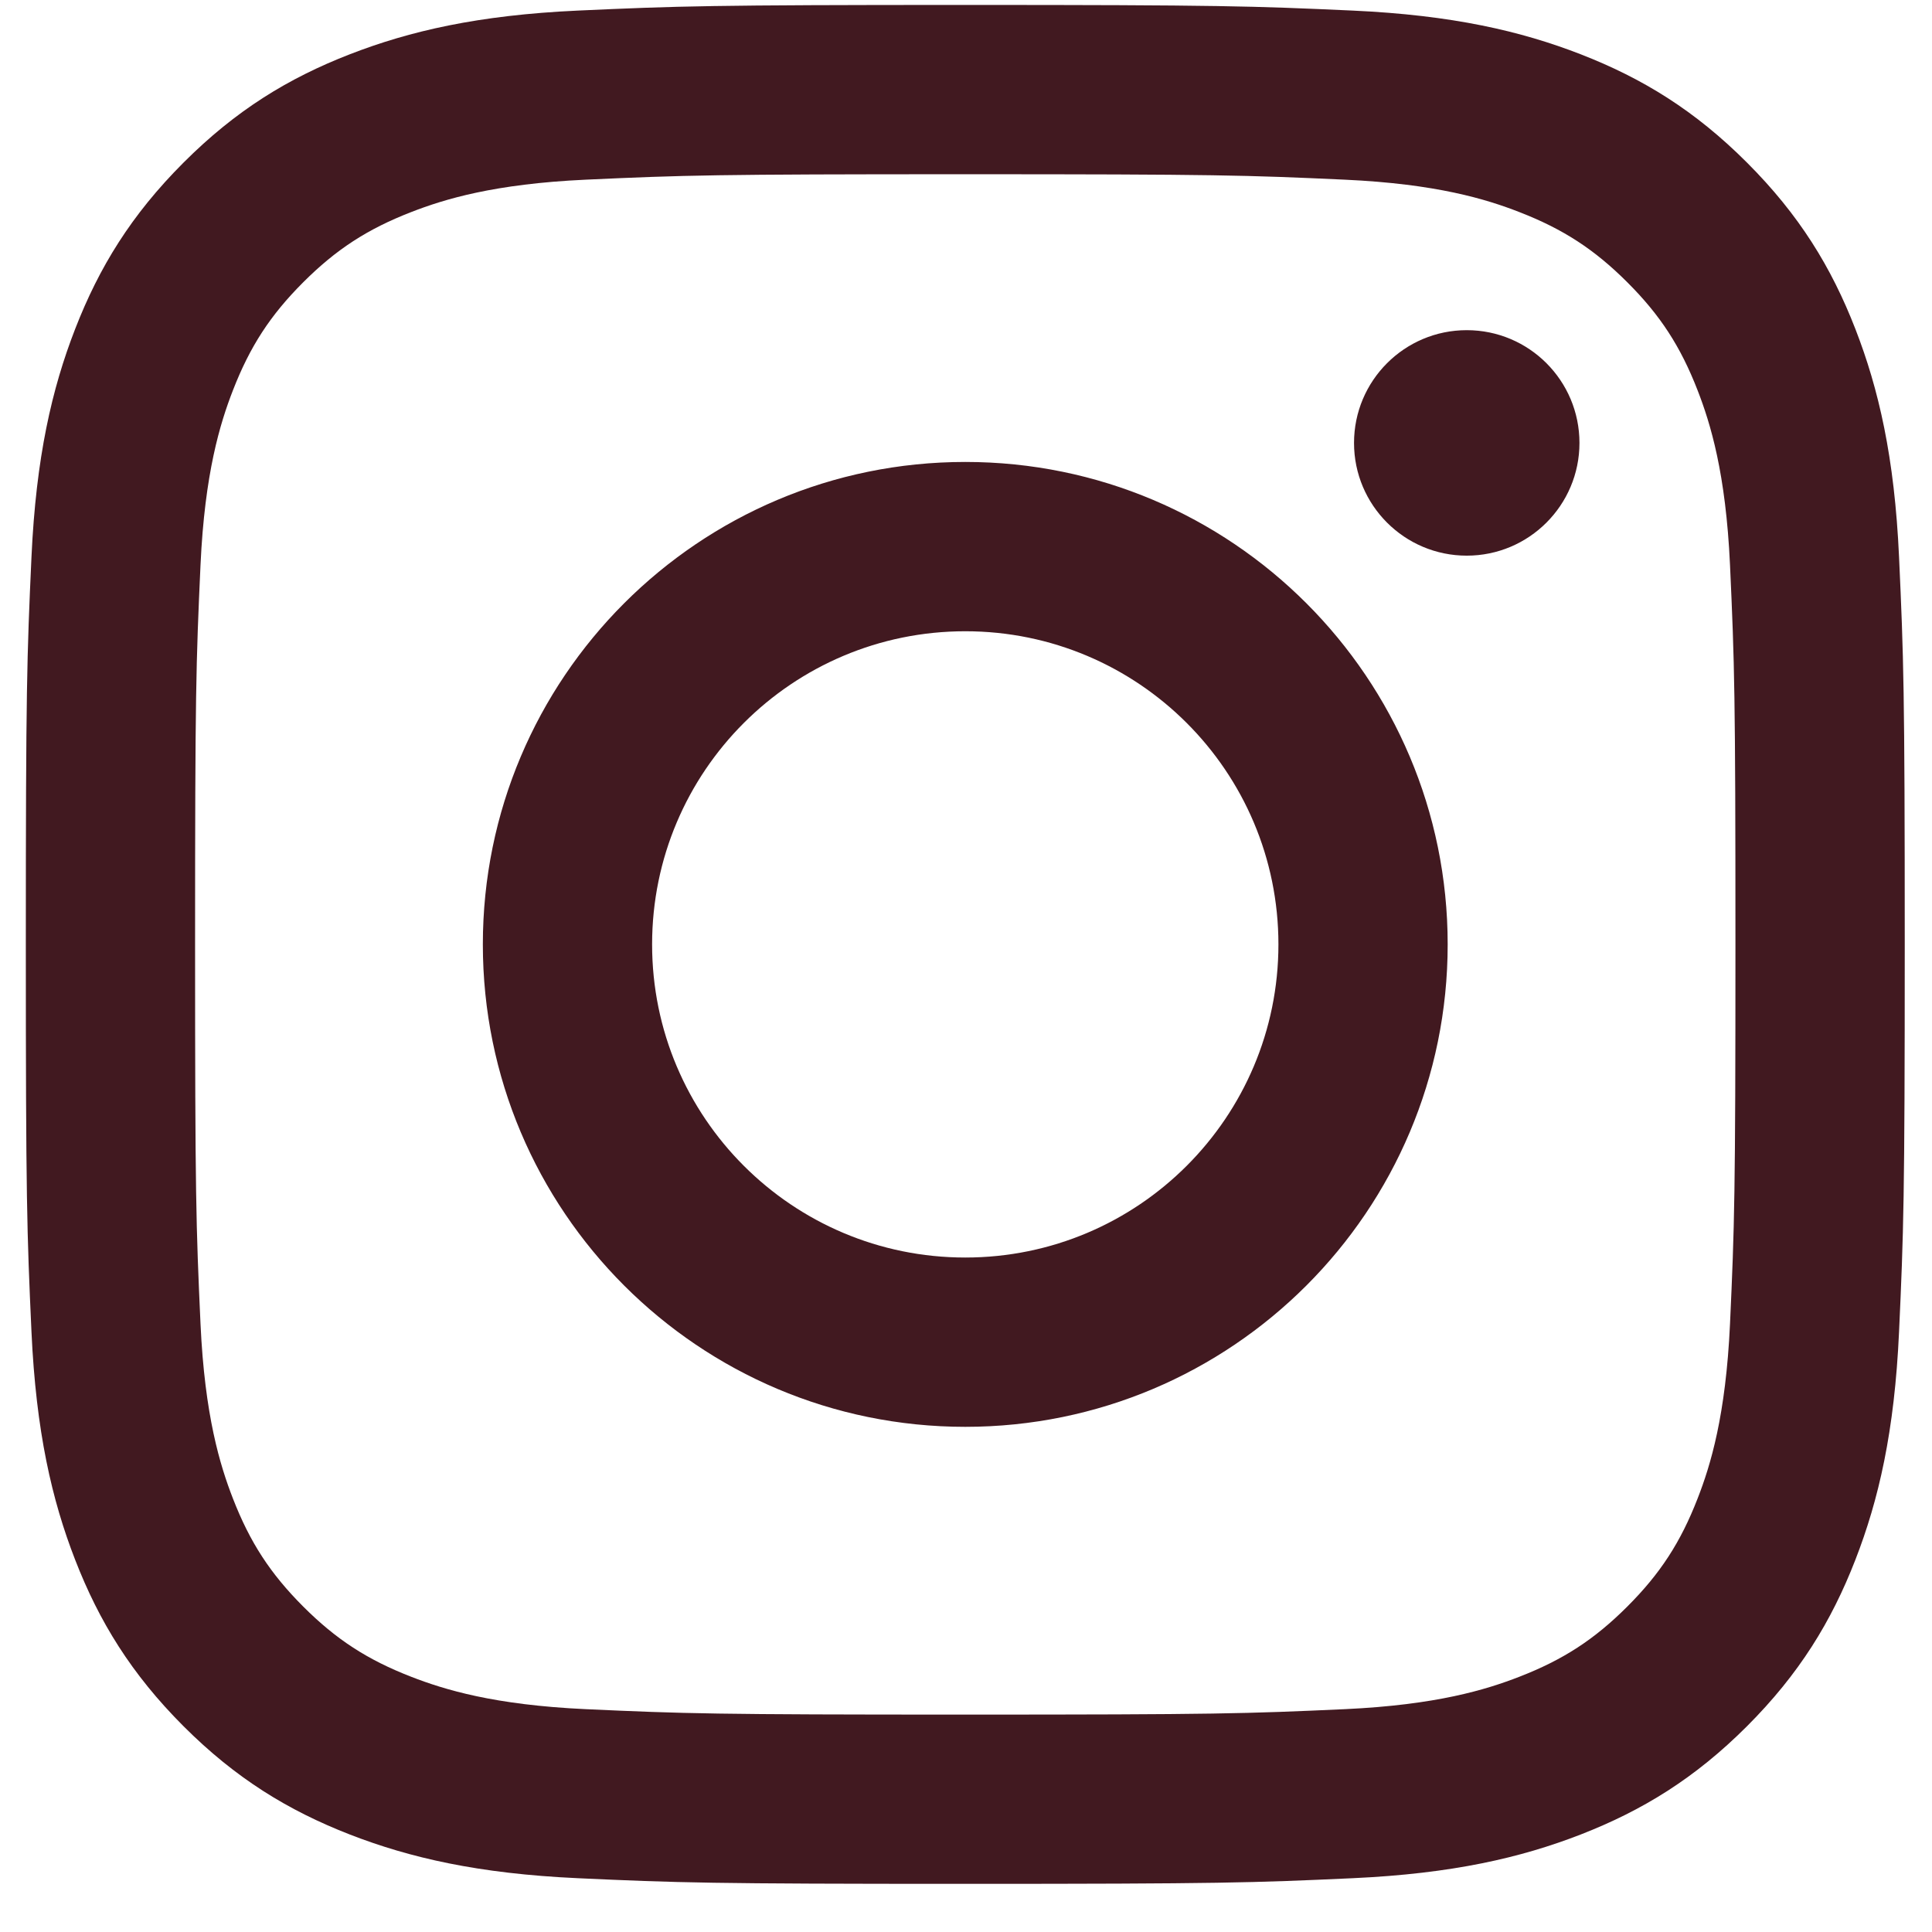
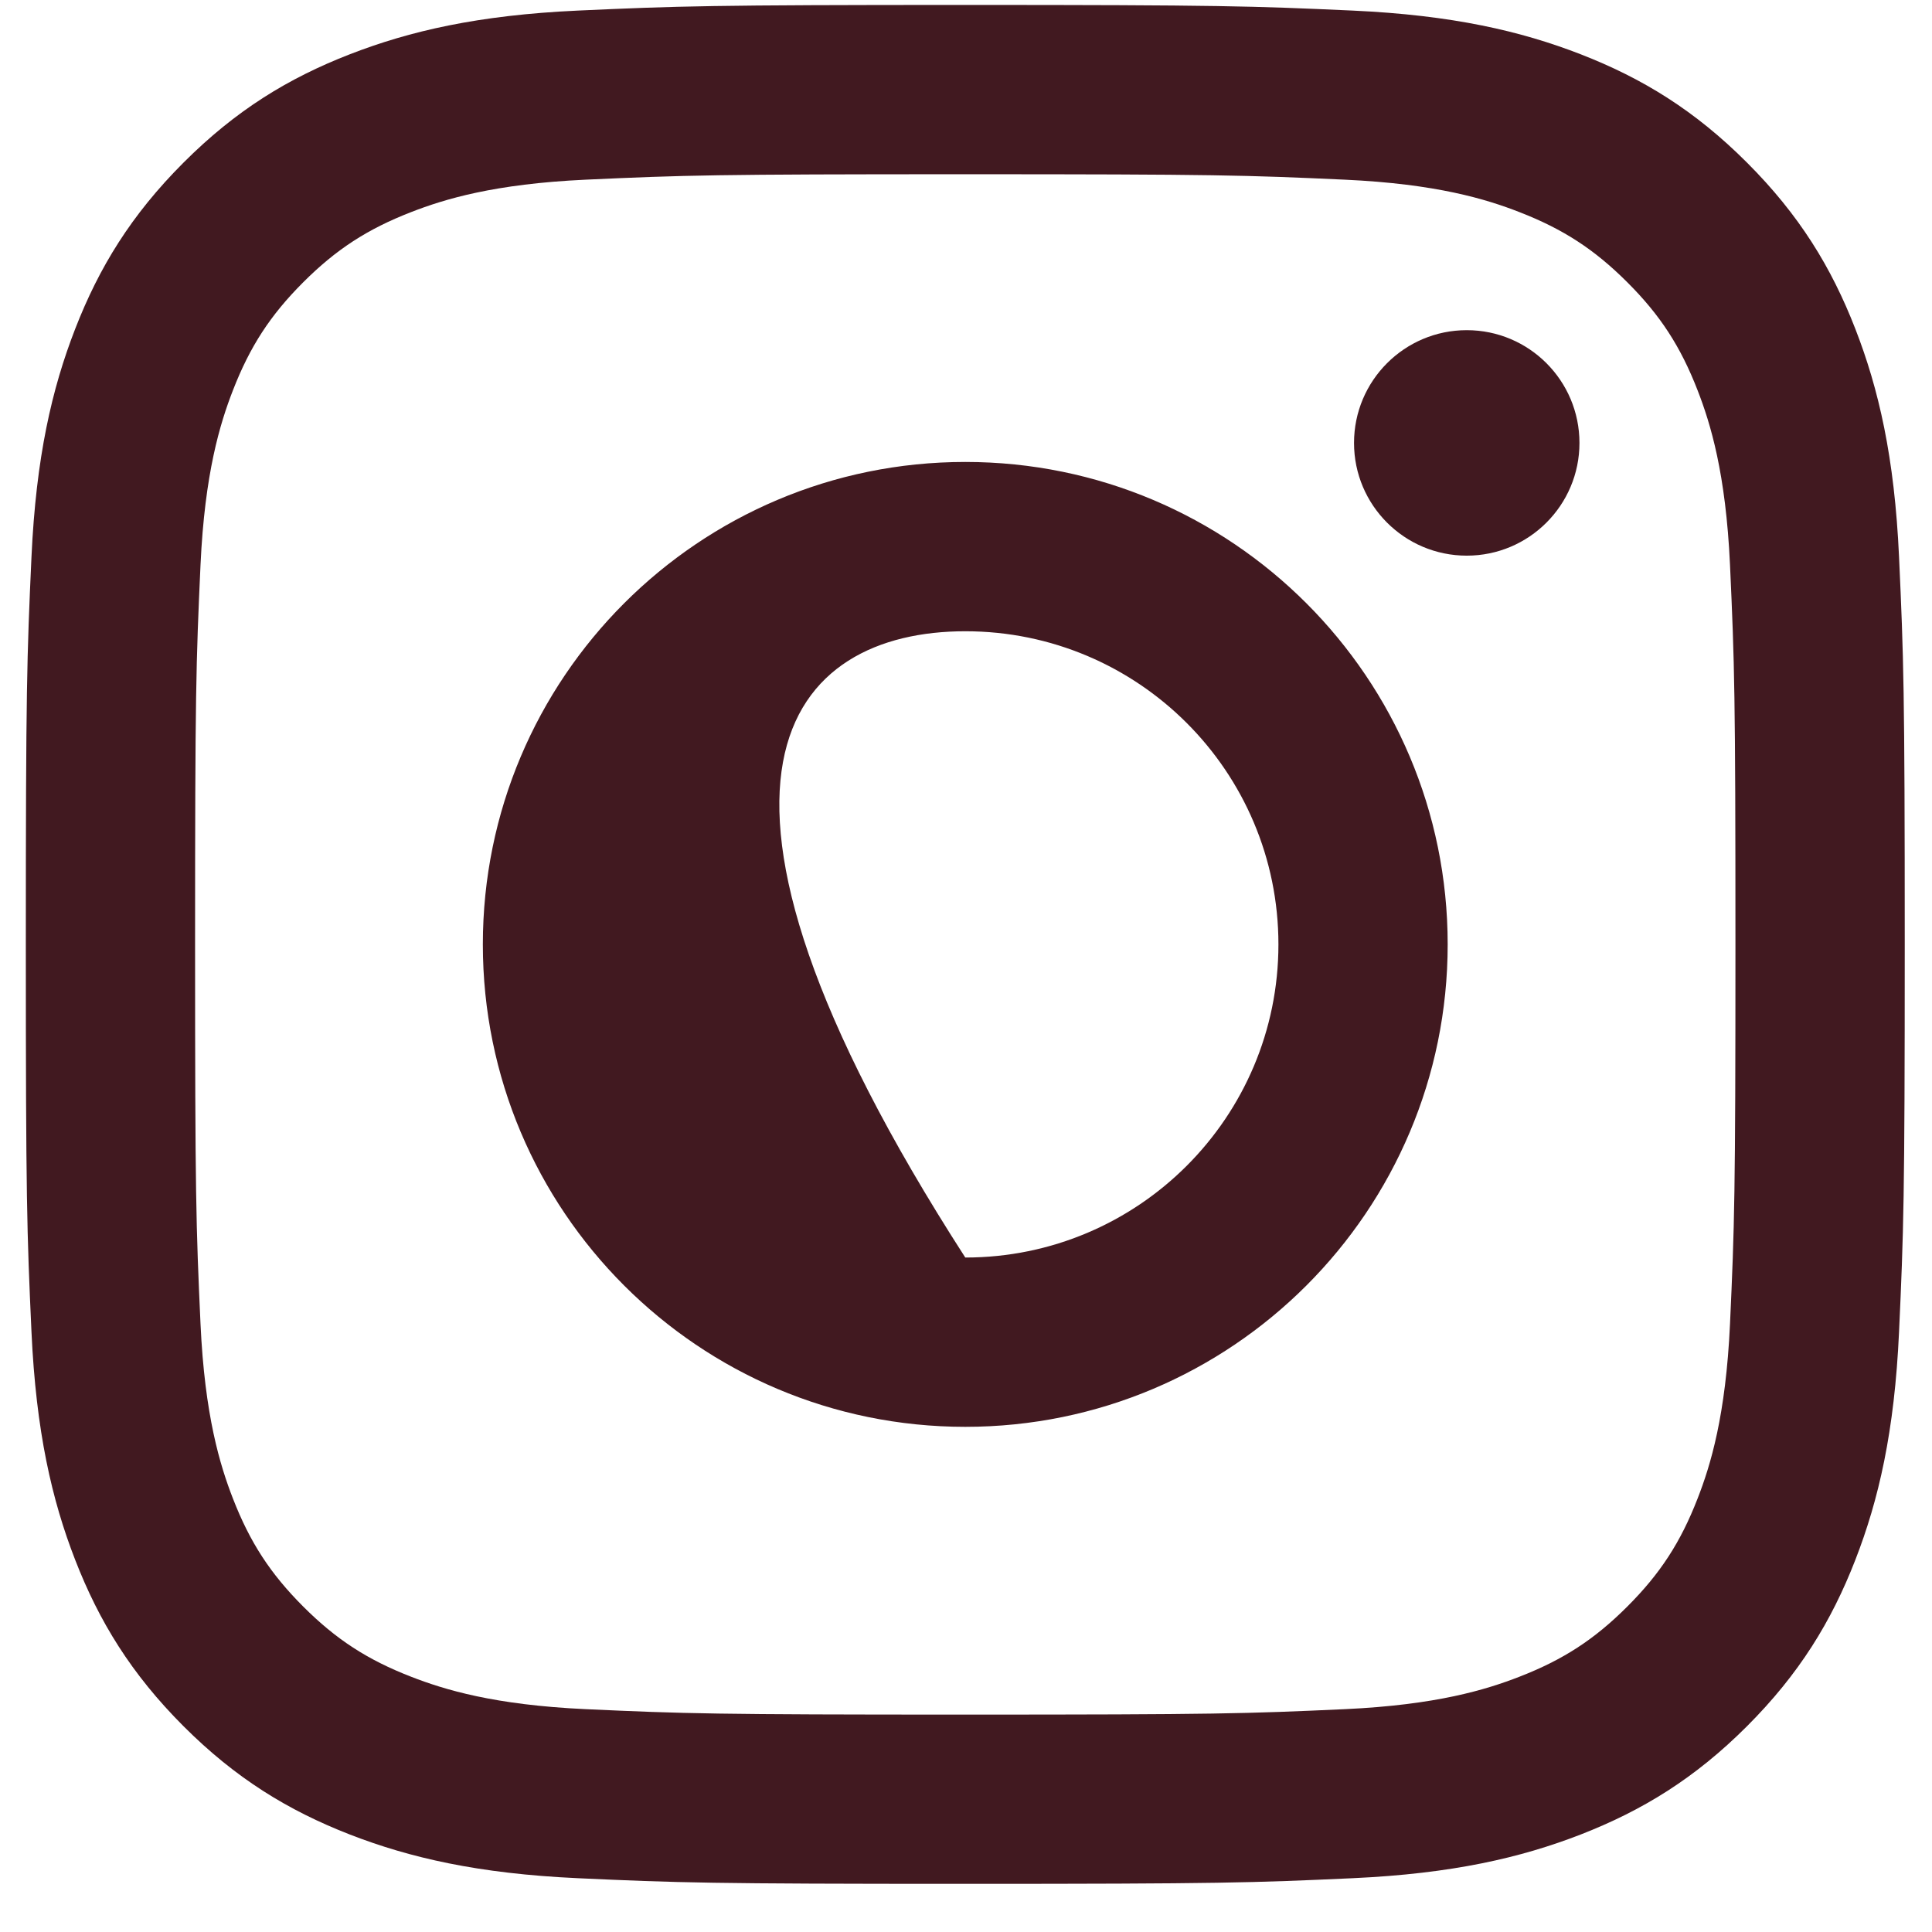
<svg xmlns="http://www.w3.org/2000/svg" width="38" height="38" viewBox="0 0 38 38" fill="none">
-   <path fill-rule="evenodd" clip-rule="evenodd" d="M31.066 8.712C31.066 9.936 30.073 10.929 28.849 10.929C27.625 10.929 26.632 9.936 26.632 8.712C26.632 7.487 27.625 6.494 28.849 6.494C30.074 6.494 31.066 7.487 31.066 8.712ZM18.986 24.734C15.584 24.734 12.826 21.977 12.826 18.575C12.826 15.173 15.584 12.416 18.986 12.416C22.387 12.416 25.145 15.173 25.145 18.575C25.145 21.977 22.387 24.734 18.986 24.734ZM18.986 9.086C13.745 9.086 9.497 13.335 9.497 18.575C9.497 23.816 13.745 28.064 18.986 28.064C24.226 28.064 28.474 23.816 28.474 18.575C28.474 13.335 24.226 9.086 18.986 9.086ZM18.986 3.427C23.919 3.427 24.504 3.445 26.452 3.534C28.254 3.617 29.232 3.917 29.883 4.171C30.746 4.506 31.361 4.906 32.008 5.553C32.655 6.199 33.055 6.815 33.39 7.678C33.643 8.329 33.944 9.307 34.027 11.109C34.116 13.057 34.134 13.642 34.134 18.576C34.134 23.509 34.116 24.094 34.027 26.042C33.944 27.844 33.644 28.822 33.39 29.473C33.055 30.336 32.655 30.951 32.008 31.598C31.361 32.245 30.746 32.645 29.883 32.98C29.232 33.233 28.254 33.534 26.452 33.617C24.504 33.706 23.919 33.724 18.986 33.724C14.052 33.724 13.467 33.706 11.519 33.617C9.717 33.534 8.739 33.233 8.088 32.98C7.225 32.645 6.61 32.245 5.963 31.598C5.317 30.951 4.916 30.336 4.581 29.473C4.328 28.822 4.027 27.844 3.944 26.042C3.855 24.093 3.837 23.509 3.837 18.576C3.837 13.642 3.855 13.057 3.944 11.109C4.027 9.307 4.328 8.329 4.581 7.678C4.916 6.815 5.316 6.2 5.963 5.553C6.61 4.906 7.225 4.506 8.088 4.171C8.739 3.918 9.717 3.617 11.519 3.534C13.467 3.445 14.052 3.427 18.986 3.427ZM18.986 0.097C13.967 0.097 13.338 0.119 11.367 0.208C9.401 0.298 8.057 0.611 6.882 1.067C5.667 1.539 4.636 2.171 3.609 3.199C2.582 4.226 1.95 5.256 1.478 6.471C1.021 7.647 0.709 8.99 0.619 10.957C0.529 12.927 0.508 13.557 0.508 18.575C0.508 23.593 0.529 24.223 0.619 26.193C0.709 28.16 1.021 29.503 1.478 30.679C1.95 31.894 2.582 32.924 3.609 33.952C4.636 34.979 5.667 35.61 6.882 36.083C8.057 36.539 9.401 36.852 11.367 36.942C13.338 37.032 13.967 37.053 18.986 37.053C24.004 37.053 24.633 37.032 26.604 36.942C28.571 36.852 29.914 36.539 31.089 36.083C32.304 35.61 33.335 34.979 34.362 33.952C35.389 32.924 36.021 31.894 36.493 30.679C36.95 29.503 37.263 28.16 37.352 26.193C37.442 24.223 37.464 23.593 37.464 18.575C37.464 13.557 37.442 12.927 37.352 10.957C37.263 8.99 36.95 7.647 36.493 6.471C36.021 5.256 35.389 4.226 34.362 3.199C33.335 2.171 32.304 1.54 31.089 1.067C29.914 0.611 28.571 0.298 26.604 0.208C24.633 0.119 24.004 0.097 18.986 0.097Z" fill="#411920" />
+   <path fill-rule="evenodd" clip-rule="evenodd" d="M31.066 8.712C31.066 9.936 30.073 10.929 28.849 10.929C27.625 10.929 26.632 9.936 26.632 8.712C26.632 7.487 27.625 6.494 28.849 6.494C30.074 6.494 31.066 7.487 31.066 8.712ZM18.986 24.734C12.826 15.173 15.584 12.416 18.986 12.416C22.387 12.416 25.145 15.173 25.145 18.575C25.145 21.977 22.387 24.734 18.986 24.734ZM18.986 9.086C13.745 9.086 9.497 13.335 9.497 18.575C9.497 23.816 13.745 28.064 18.986 28.064C24.226 28.064 28.474 23.816 28.474 18.575C28.474 13.335 24.226 9.086 18.986 9.086ZM18.986 3.427C23.919 3.427 24.504 3.445 26.452 3.534C28.254 3.617 29.232 3.917 29.883 4.171C30.746 4.506 31.361 4.906 32.008 5.553C32.655 6.199 33.055 6.815 33.39 7.678C33.643 8.329 33.944 9.307 34.027 11.109C34.116 13.057 34.134 13.642 34.134 18.576C34.134 23.509 34.116 24.094 34.027 26.042C33.944 27.844 33.644 28.822 33.39 29.473C33.055 30.336 32.655 30.951 32.008 31.598C31.361 32.245 30.746 32.645 29.883 32.98C29.232 33.233 28.254 33.534 26.452 33.617C24.504 33.706 23.919 33.724 18.986 33.724C14.052 33.724 13.467 33.706 11.519 33.617C9.717 33.534 8.739 33.233 8.088 32.98C7.225 32.645 6.61 32.245 5.963 31.598C5.317 30.951 4.916 30.336 4.581 29.473C4.328 28.822 4.027 27.844 3.944 26.042C3.855 24.093 3.837 23.509 3.837 18.576C3.837 13.642 3.855 13.057 3.944 11.109C4.027 9.307 4.328 8.329 4.581 7.678C4.916 6.815 5.316 6.2 5.963 5.553C6.61 4.906 7.225 4.506 8.088 4.171C8.739 3.918 9.717 3.617 11.519 3.534C13.467 3.445 14.052 3.427 18.986 3.427ZM18.986 0.097C13.967 0.097 13.338 0.119 11.367 0.208C9.401 0.298 8.057 0.611 6.882 1.067C5.667 1.539 4.636 2.171 3.609 3.199C2.582 4.226 1.95 5.256 1.478 6.471C1.021 7.647 0.709 8.99 0.619 10.957C0.529 12.927 0.508 13.557 0.508 18.575C0.508 23.593 0.529 24.223 0.619 26.193C0.709 28.16 1.021 29.503 1.478 30.679C1.95 31.894 2.582 32.924 3.609 33.952C4.636 34.979 5.667 35.61 6.882 36.083C8.057 36.539 9.401 36.852 11.367 36.942C13.338 37.032 13.967 37.053 18.986 37.053C24.004 37.053 24.633 37.032 26.604 36.942C28.571 36.852 29.914 36.539 31.089 36.083C32.304 35.61 33.335 34.979 34.362 33.952C35.389 32.924 36.021 31.894 36.493 30.679C36.95 29.503 37.263 28.16 37.352 26.193C37.442 24.223 37.464 23.593 37.464 18.575C37.464 13.557 37.442 12.927 37.352 10.957C37.263 8.99 36.95 7.647 36.493 6.471C36.021 5.256 35.389 4.226 34.362 3.199C33.335 2.171 32.304 1.54 31.089 1.067C29.914 0.611 28.571 0.298 26.604 0.208C24.633 0.119 24.004 0.097 18.986 0.097Z" fill="#411920" />
</svg>